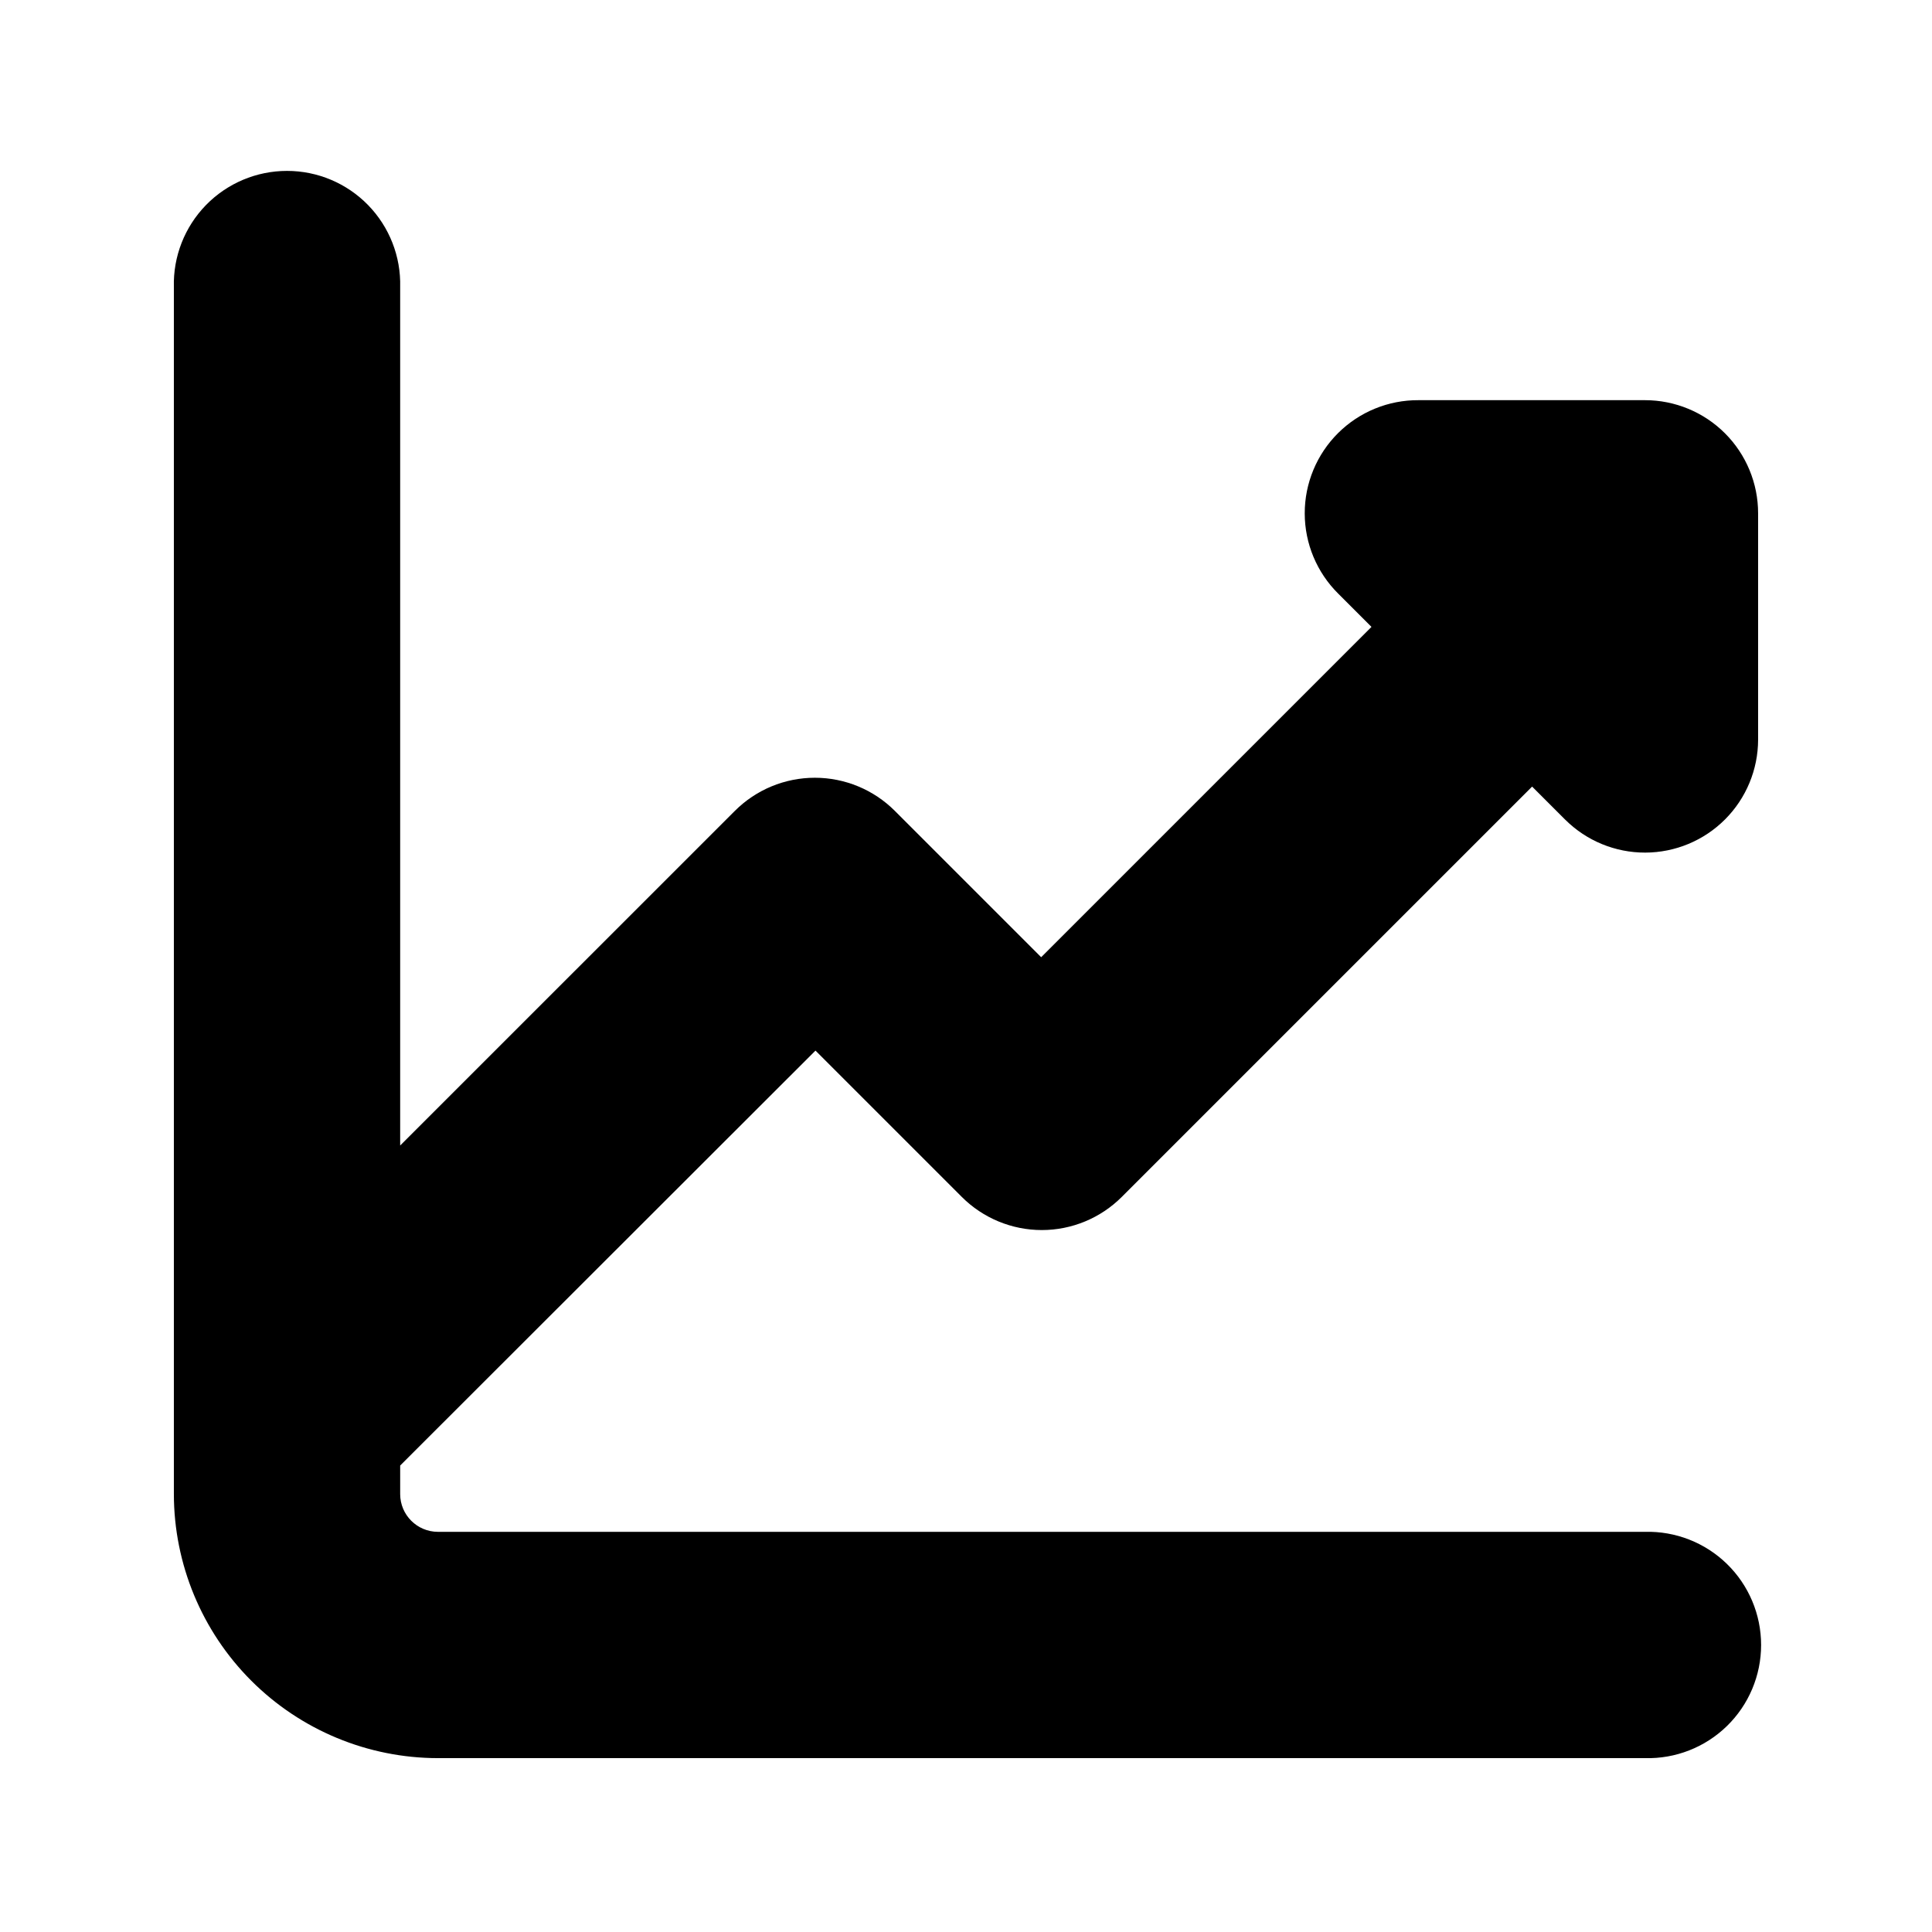
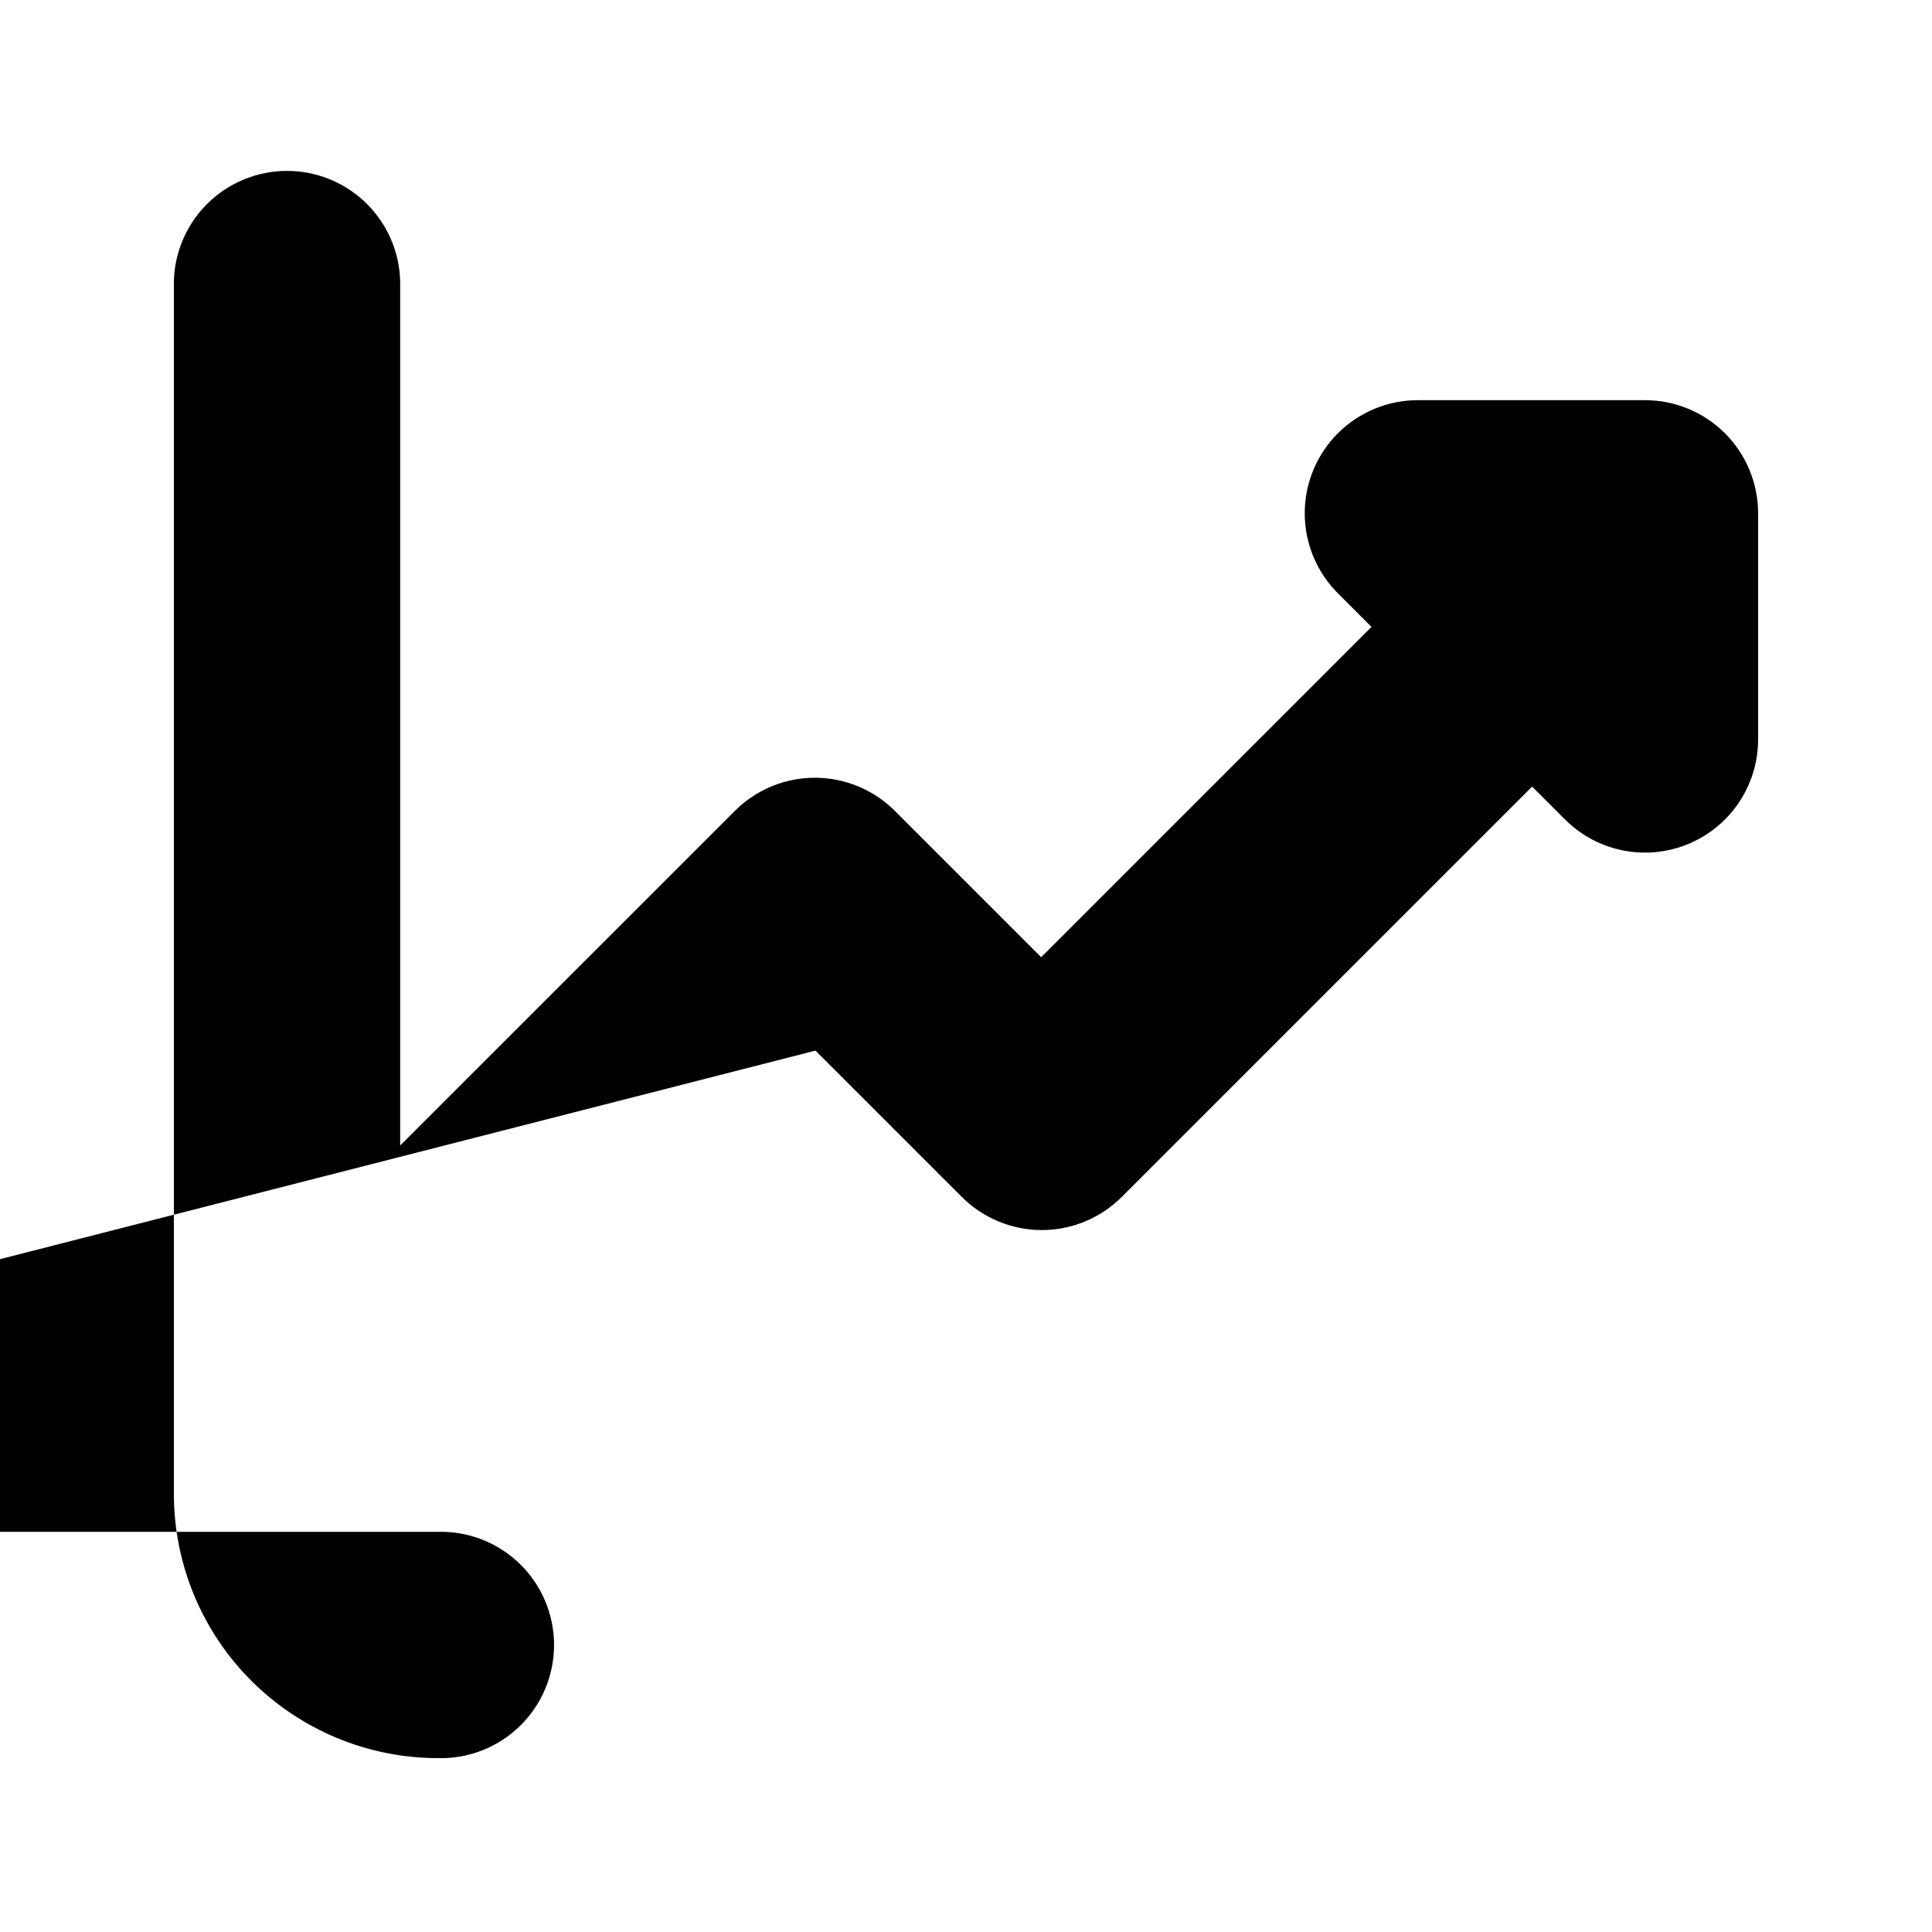
<svg xmlns="http://www.w3.org/2000/svg" fill="#000000" width="800px" height="800px" version="1.1" viewBox="144 144 512 512">
-   <path d="m360.11 422.42 38.773 38.773c5.621 5.625 13.25 8.785 21.203 8.785 7.949 0 15.578-3.16 21.199-8.785l108.74-108.74 8.797 8.797v-0.004c5.629 5.59 13.242 8.719 21.176 8.703 7.93-0.016 15.531-3.172 21.141-8.781s8.766-13.211 8.777-21.145v-59.973c0.008-7.957-3.152-15.59-8.777-21.219-5.629-5.625-13.262-8.785-21.219-8.781h-59.977c-7.988-0.051-15.672 3.086-21.34 8.723-5.664 5.637-8.848 13.301-8.836 21.293 0.012 7.992 3.211 15.648 8.891 21.27l8.797 8.797-87.535 87.535-38.773-38.773c-5.621-5.625-13.25-8.785-21.203-8.785-7.953 0-15.578 3.16-21.203 8.785l-88.691 88.672v-227.49c0.215-8.09-2.848-15.922-8.496-21.723-5.644-5.797-13.395-9.066-21.488-9.066s-15.844 3.269-21.492 9.066c-5.644 5.801-8.711 13.633-8.496 21.723v319.88c0.023 18.551 7.402 36.332 20.516 49.449 13.117 13.117 30.902 20.496 49.449 20.516h319.88c8.09 0.215 15.926-2.848 21.723-8.496 5.797-5.644 9.066-13.395 9.066-21.488s-3.269-15.844-9.066-21.492c-5.797-5.644-13.633-8.711-21.723-8.496h-319.88c-5.512-0.012-9.98-4.481-9.992-9.992v-7.578z" />
+   <path d="m360.11 422.42 38.773 38.773c5.621 5.625 13.25 8.785 21.203 8.785 7.949 0 15.578-3.16 21.199-8.785l108.74-108.74 8.797 8.797v-0.004c5.629 5.59 13.242 8.719 21.176 8.703 7.93-0.016 15.531-3.172 21.141-8.781s8.766-13.211 8.777-21.145v-59.973c0.008-7.957-3.152-15.59-8.777-21.219-5.629-5.625-13.262-8.785-21.219-8.781h-59.977c-7.988-0.051-15.672 3.086-21.34 8.723-5.664 5.637-8.848 13.301-8.836 21.293 0.012 7.992 3.211 15.648 8.891 21.27l8.797 8.797-87.535 87.535-38.773-38.773c-5.621-5.625-13.25-8.785-21.203-8.785-7.953 0-15.578 3.16-21.203 8.785l-88.691 88.672v-227.49c0.215-8.09-2.848-15.922-8.496-21.723-5.644-5.797-13.395-9.066-21.488-9.066s-15.844 3.269-21.492 9.066c-5.644 5.801-8.711 13.633-8.496 21.723v319.88c0.023 18.551 7.402 36.332 20.516 49.449 13.117 13.117 30.902 20.496 49.449 20.516c8.09 0.215 15.926-2.848 21.723-8.496 5.797-5.644 9.066-13.395 9.066-21.488s-3.269-15.844-9.066-21.492c-5.797-5.644-13.633-8.711-21.723-8.496h-319.88c-5.512-0.012-9.98-4.481-9.992-9.992v-7.578z" />
</svg>